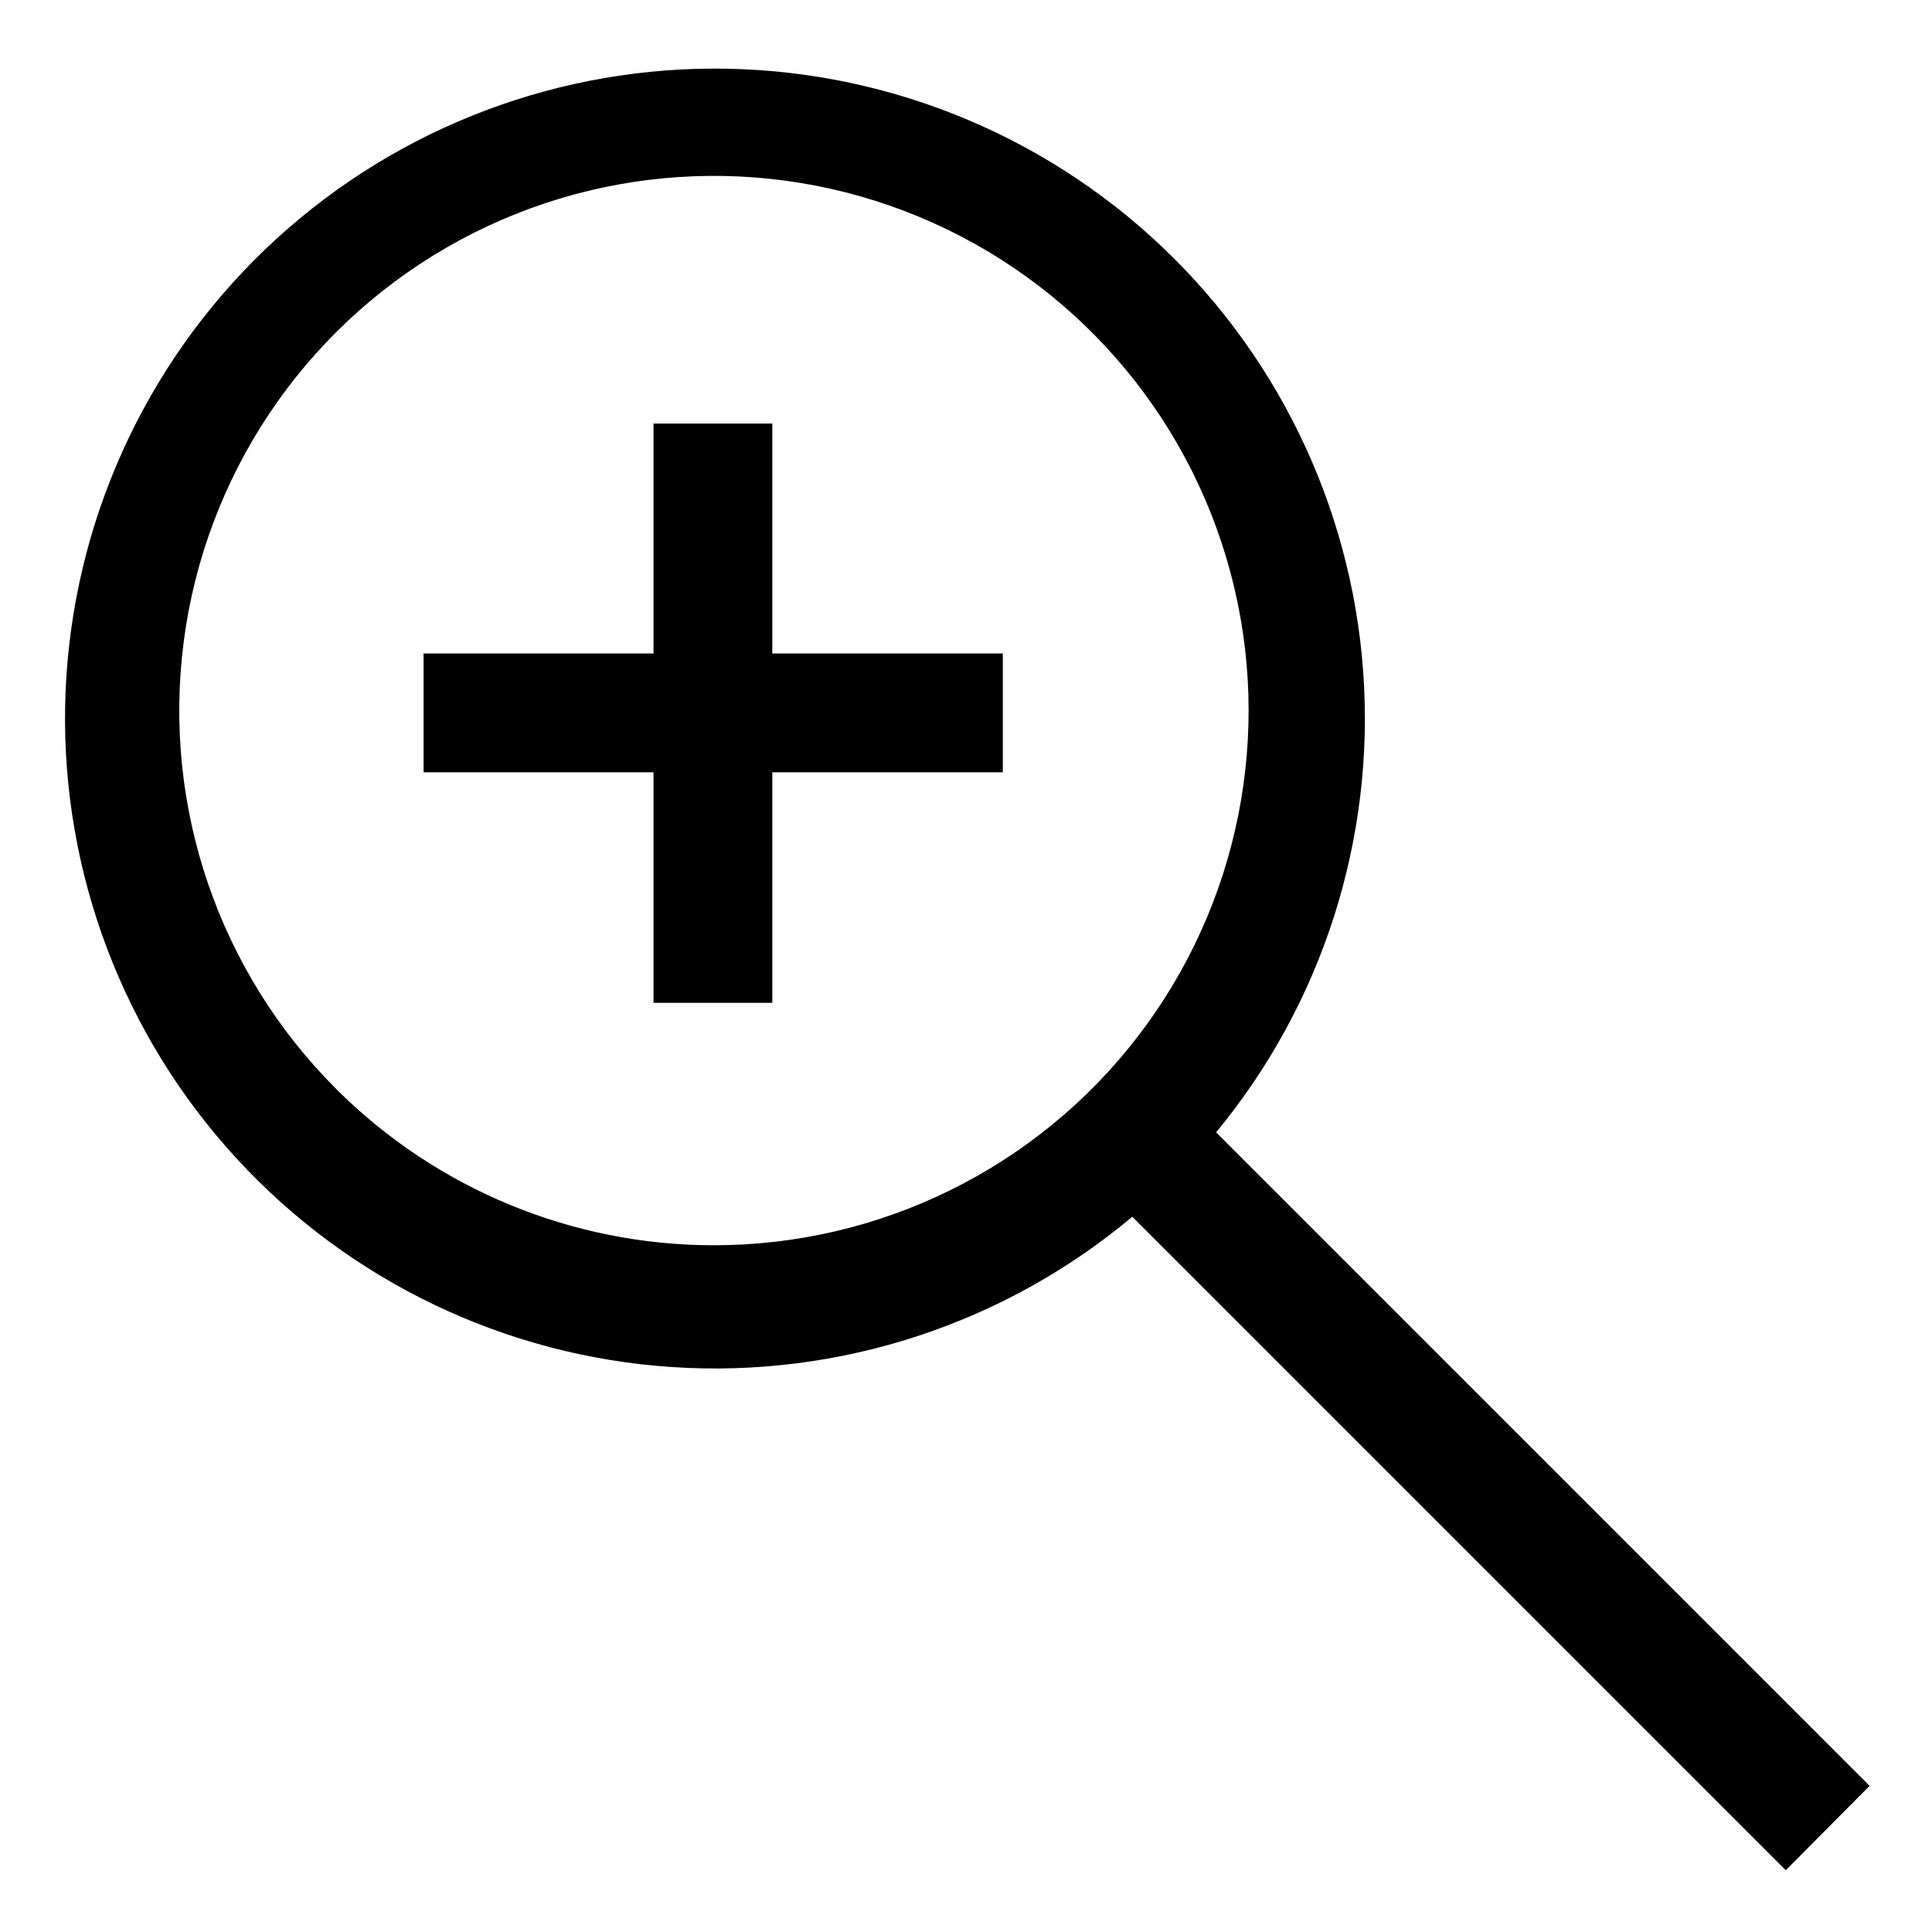
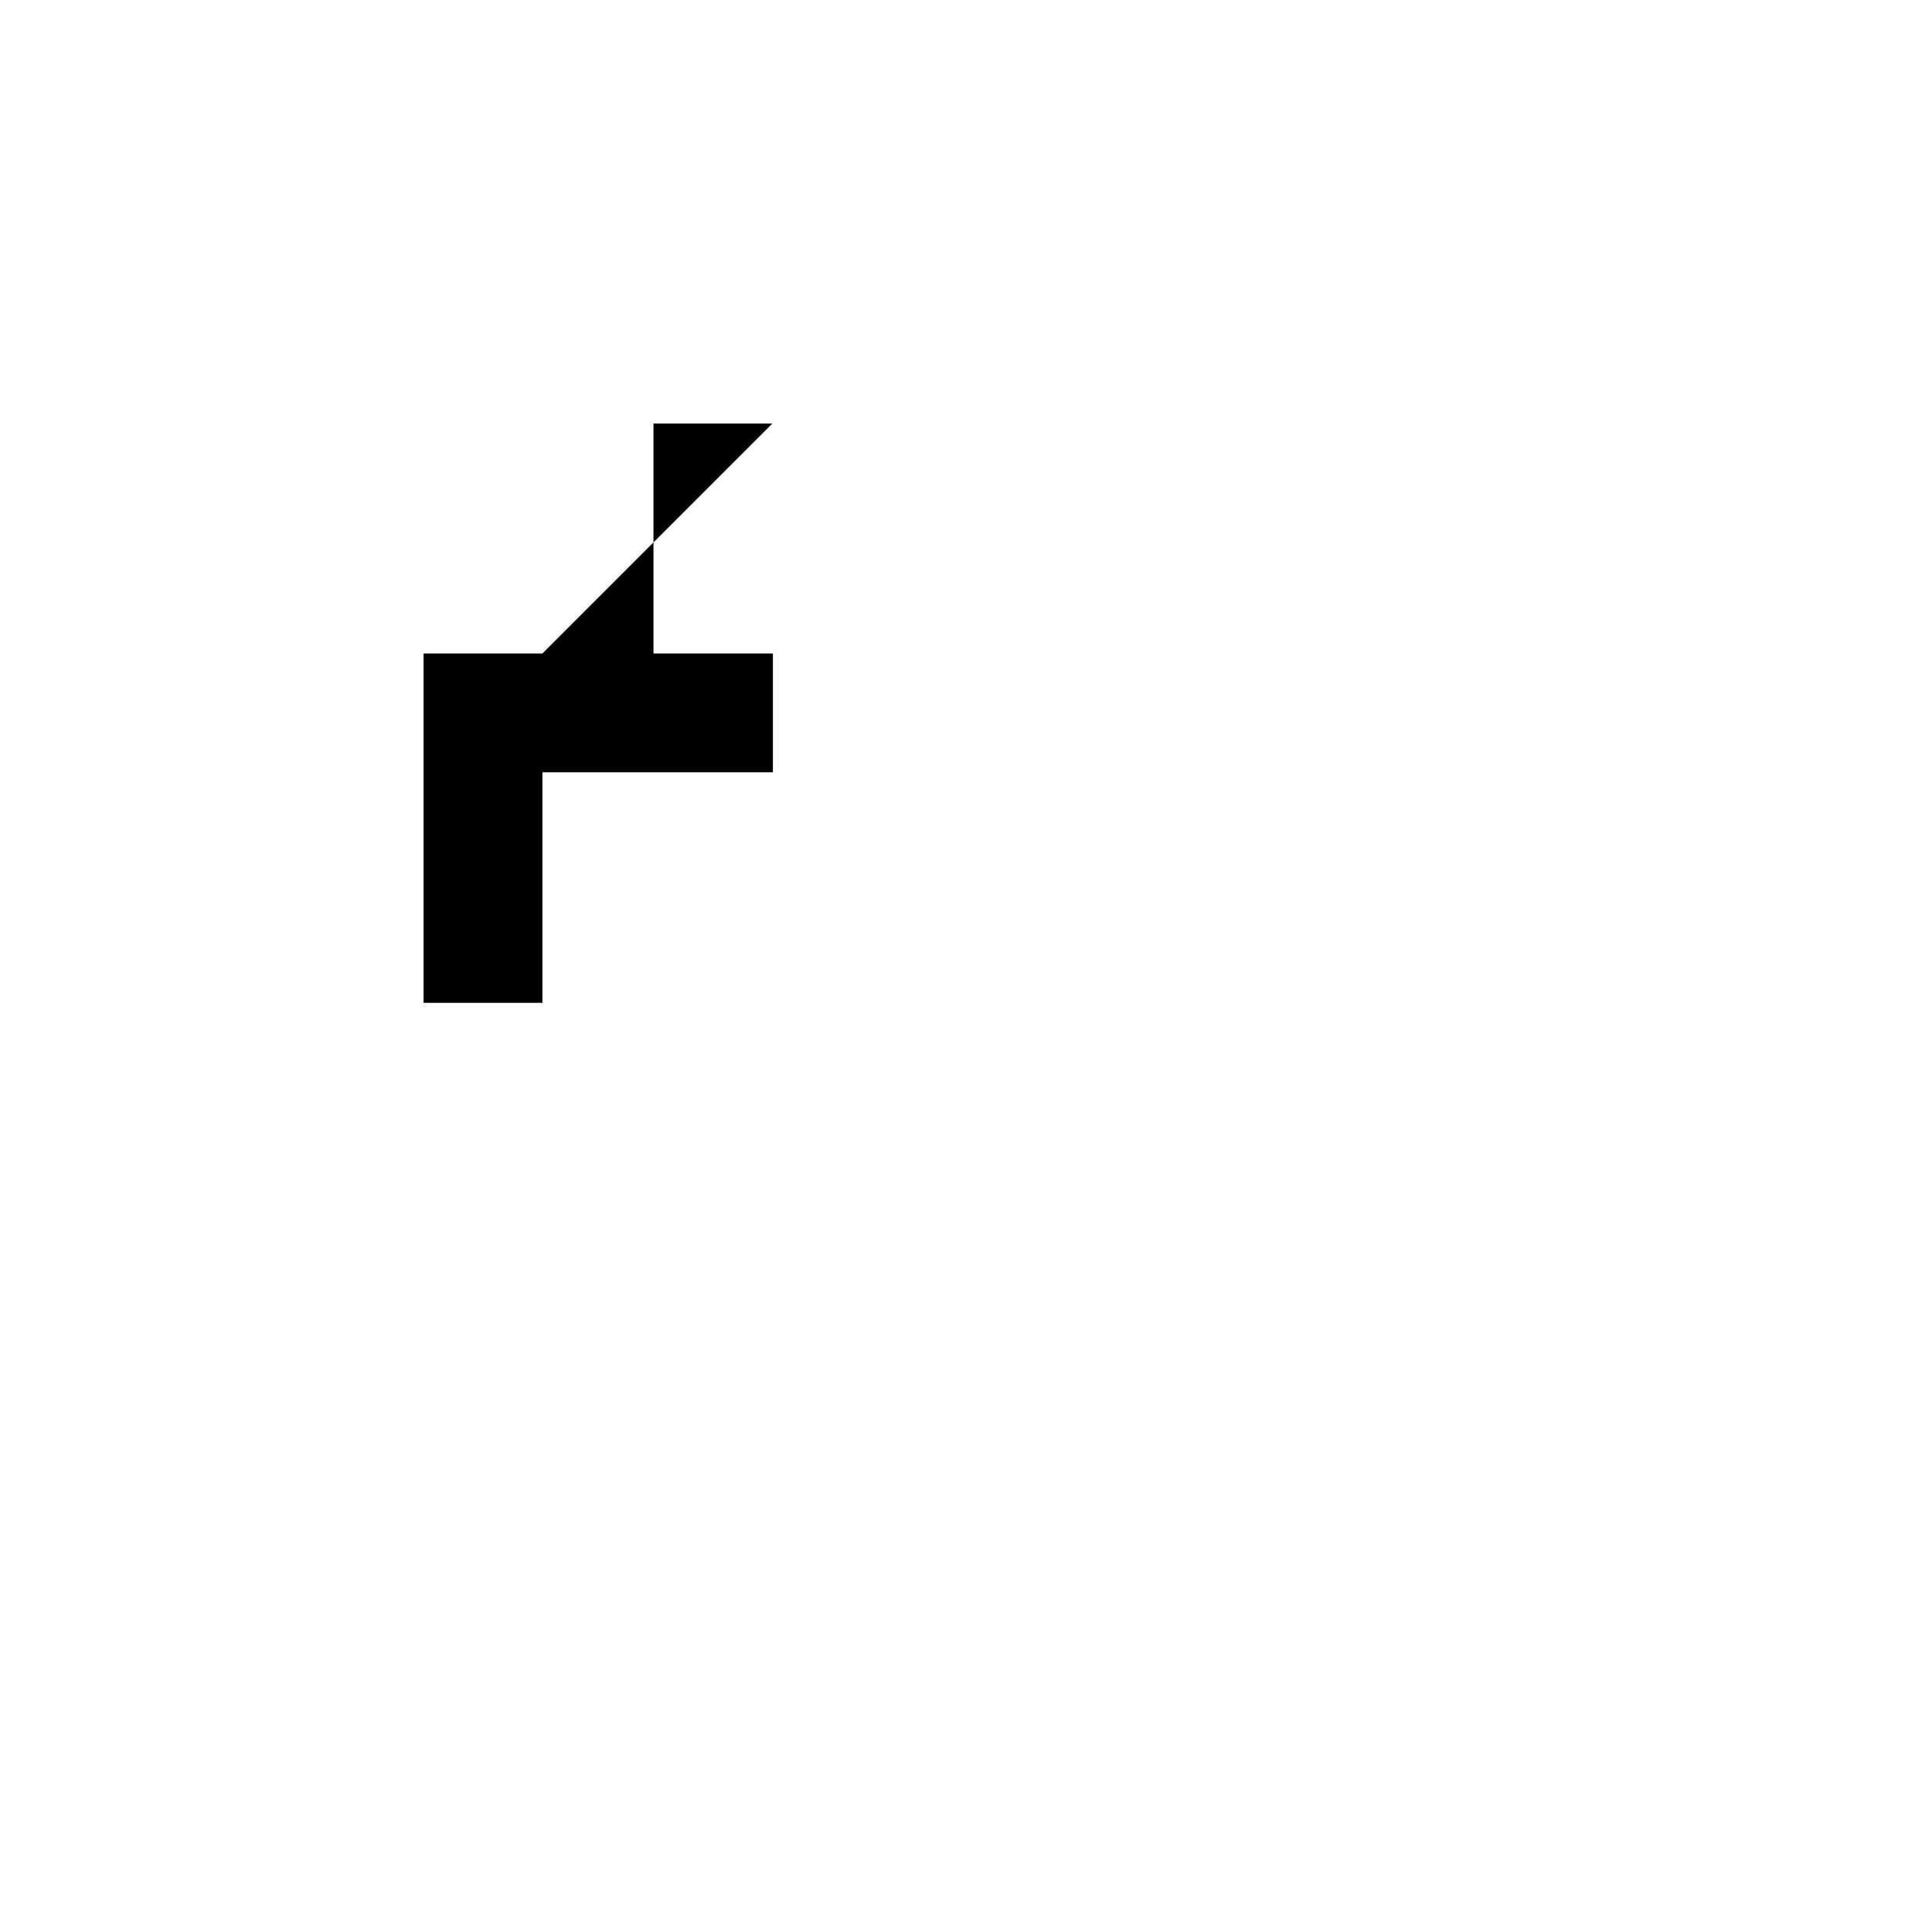
<svg xmlns="http://www.w3.org/2000/svg" fill="#000000" width="800px" height="800px" version="1.1" viewBox="144 144 512 512">
  <g>
-     <path d="m639.46 617.27-173.18-173.18c28.219-34.172 42.18-77.902 38.98-122.1-3.195-44.203-23.309-85.469-56.152-115.22-32.84-29.75-75.891-45.699-120.19-44.531-44.301 1.172-86.445 19.375-117.67 50.82-31.223 31.445-49.129 73.719-49.984 118.03-0.859 44.305 15.395 87.238 45.379 119.87 29.984 32.633 71.391 52.453 115.61 55.336 44.223 2.887 87.855-11.383 121.82-39.844l173.18 173.18zm-406.2-184.52c-31.254-31.098-46.254-74.973-40.574-118.69 5.676-43.723 31.383-82.312 69.543-104.39 38.16-22.086 84.426-25.148 125.16-8.285 40.734 16.859 71.305 51.723 82.695 94.316s2.305 88.062-24.578 123.01c-26.883 34.945-68.5 55.383-112.59 55.297-37.359-0.074-73.176-14.898-99.66-41.25z" />
-     <path d="m348.67 256.25h-31.488v60.93h-60.93v31.488h60.93v61.09h31.488v-61.09h61.09v-31.488h-61.09z" />
+     <path d="m348.67 256.25h-31.488v60.93h-60.93v31.488v61.09h31.488v-61.09h61.09v-31.488h-61.09z" />
  </g>
</svg>